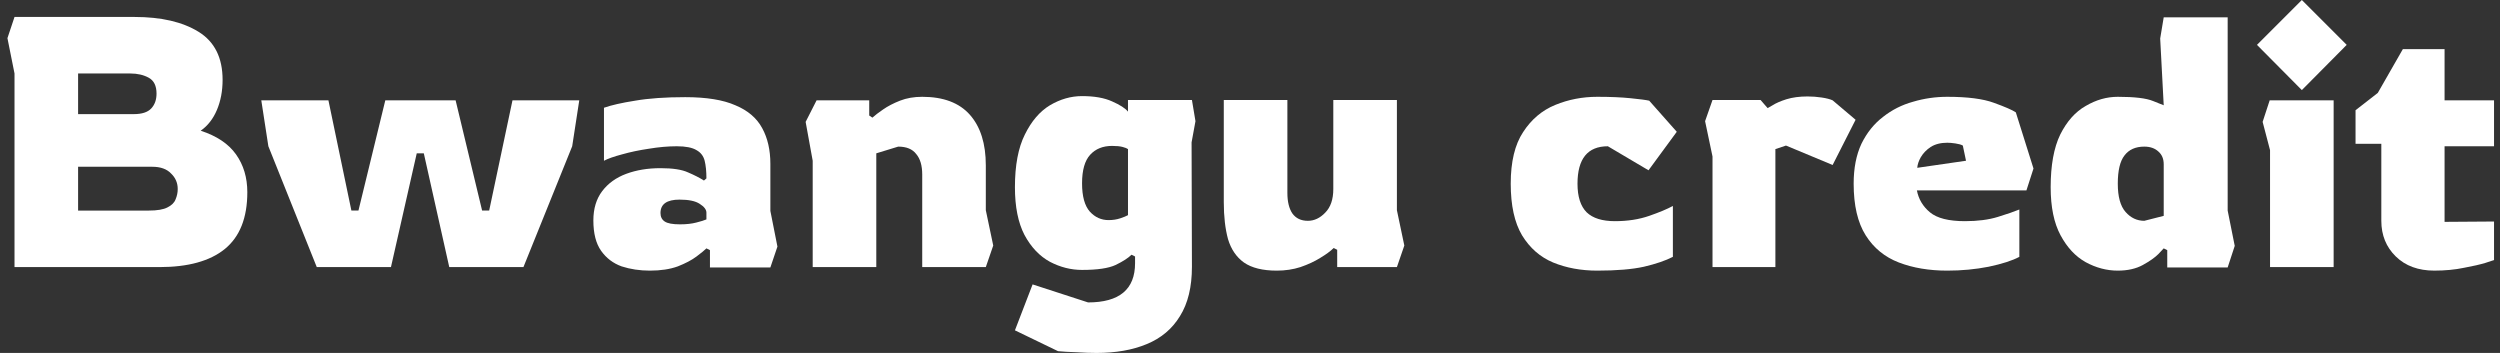
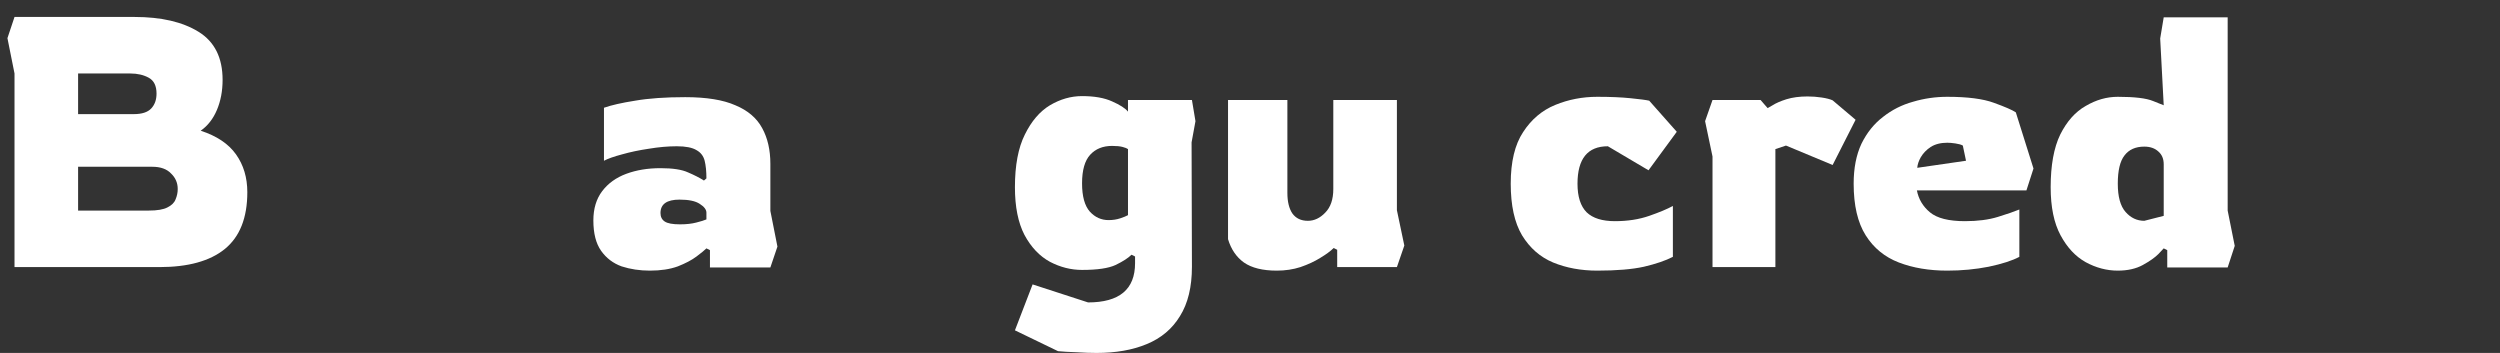
<svg xmlns="http://www.w3.org/2000/svg" width="255" height="36" viewBox="0 0 255 36" fill="none">
  <rect x="0" y="0" width="255" height="36" fill="#333333" stroke="none" />
-   <path d="M248.301 27.603C246.667 27.603 245.358 27.123 244.373 26.162C243.388 25.201 242.895 23.988 242.895 22.522V14.666H240.265V11.243L242.535 9.477L245.093 5.009H249.346V10.234H254.391V14.919H249.346V22.63L254.391 22.594V26.522C254.391 26.522 254.102 26.618 253.526 26.811C252.973 26.979 252.241 27.147 251.328 27.315C250.415 27.507 249.406 27.603 248.301 27.603Z" fill="white" />
-   <path d="M234.788 9.189L230.211 4.577L234.788 0L239.364 4.577L234.788 9.189ZM231.544 27.243V15.315L230.788 12.432L231.508 10.234H238.031V27.243H231.544Z" fill="white" />
  <path d="M216.015 27.604C214.886 27.604 213.793 27.315 212.736 26.739C211.702 26.162 210.85 25.249 210.177 24C209.504 22.751 209.168 21.117 209.168 19.099C209.168 16.865 209.492 15.075 210.141 13.73C210.814 12.384 211.678 11.411 212.736 10.811C213.793 10.186 214.886 9.874 216.015 9.874C217.721 9.874 218.922 10.018 219.618 10.306C220.339 10.595 220.699 10.739 220.699 10.739L220.339 3.928L220.699 1.766H227.222V21.477L227.943 25.081L227.222 27.279H221.06V25.513L220.699 25.333C220.699 25.333 220.519 25.525 220.159 25.91C219.799 26.27 219.27 26.642 218.573 27.027C217.877 27.411 217.024 27.604 216.015 27.604ZM218.718 22.522L220.699 22.018V16.757C220.699 16.204 220.519 15.772 220.159 15.459C219.799 15.123 219.318 14.955 218.718 14.955C217.829 14.955 217.156 15.255 216.699 15.856C216.243 16.432 216.015 17.393 216.015 18.739C216.015 20.06 216.279 21.021 216.808 21.622C217.336 22.222 217.973 22.522 218.718 22.522Z" fill="white" />
  <path d="M198.623 27.604C196.773 27.604 195.127 27.328 193.686 26.775C192.244 26.222 191.115 25.297 190.298 24C189.482 22.703 189.073 20.949 189.073 18.739C189.073 17.153 189.337 15.796 189.866 14.667C190.419 13.538 191.151 12.625 192.064 11.928C192.977 11.207 193.998 10.691 195.127 10.379C196.256 10.042 197.422 9.874 198.623 9.874C200.689 9.874 202.274 10.078 203.38 10.487C204.509 10.895 205.253 11.219 205.614 11.46L207.416 17.189L206.695 19.424H195.524C195.692 20.312 196.136 21.057 196.857 21.658C197.578 22.258 198.767 22.559 200.425 22.559C201.722 22.559 202.839 22.415 203.776 22.126C204.713 21.838 205.446 21.586 205.974 21.369V26.198C205.253 26.583 204.208 26.919 202.839 27.207C201.494 27.472 200.088 27.604 198.623 27.604ZM195.56 17.117L200.533 16.396L200.208 14.847C200.04 14.751 199.788 14.679 199.452 14.631C199.139 14.583 198.863 14.559 198.623 14.559C197.95 14.559 197.386 14.703 196.929 14.991C196.497 15.279 196.16 15.628 195.92 16.036C195.704 16.421 195.584 16.781 195.56 17.117Z" fill="white" />
  <path d="M174.676 27.243V15.964L173.919 12.36L174.676 10.198H179.577L180.297 11.027C180.297 11.027 180.465 10.931 180.802 10.739C181.138 10.523 181.607 10.318 182.207 10.126C182.832 9.934 183.553 9.838 184.369 9.838C184.85 9.838 185.33 9.874 185.811 9.946C186.291 10.018 186.664 10.114 186.928 10.234L189.27 12.216L186.928 16.829L182.171 14.847L181.09 15.207V27.243H174.676Z" fill="white" />
  <path d="M162.923 27.604C161.265 27.604 159.763 27.328 158.418 26.775C157.097 26.222 156.04 25.297 155.247 24C154.478 22.703 154.094 20.949 154.094 18.739C154.094 16.505 154.514 14.751 155.355 13.478C156.196 12.18 157.289 11.255 158.634 10.703C159.98 10.15 161.409 9.874 162.923 9.874C164.244 9.874 165.373 9.922 166.31 10.018C167.271 10.114 167.908 10.198 168.22 10.27L171.031 13.442L168.148 17.369L164.004 14.919C161.938 14.919 160.905 16.192 160.905 18.739C160.905 20.06 161.217 21.033 161.841 21.658C162.466 22.258 163.427 22.559 164.724 22.559C166.022 22.559 167.187 22.378 168.22 22.018C169.253 21.658 170.058 21.322 170.634 21.009V26.198C169.89 26.583 168.905 26.919 167.679 27.207C166.478 27.472 164.893 27.604 162.923 27.604Z" fill="white" />
-   <path d="M130.232 27.604C128.79 27.604 127.673 27.327 126.88 26.775C126.111 26.222 125.571 25.43 125.259 24.396C124.97 23.339 124.826 22.078 124.826 20.613V10.198H131.313V19.676C131.313 20.565 131.481 21.261 131.817 21.766C132.178 22.27 132.706 22.523 133.403 22.523C134.051 22.523 134.64 22.246 135.169 21.694C135.721 21.141 135.997 20.336 135.997 19.279V10.198H142.484V21.442L143.241 25.045L142.484 27.243H136.394V25.477L136.033 25.297C135.721 25.61 135.265 25.946 134.664 26.306C134.087 26.667 133.415 26.979 132.646 27.243C131.901 27.483 131.096 27.604 130.232 27.604Z" fill="white" />
+   <path d="M130.232 27.604C128.79 27.604 127.673 27.327 126.88 26.775C126.111 26.222 125.571 25.43 125.259 24.396V10.198H131.313V19.676C131.313 20.565 131.481 21.261 131.817 21.766C132.178 22.27 132.706 22.523 133.403 22.523C134.051 22.523 134.64 22.246 135.169 21.694C135.721 21.141 135.997 20.336 135.997 19.279V10.198H142.484V21.442L143.241 25.045L142.484 27.243H136.394V25.477L136.033 25.297C135.721 25.61 135.265 25.946 134.664 26.306C134.087 26.667 133.415 26.979 132.646 27.243C131.901 27.483 131.096 27.604 130.232 27.604Z" fill="white" />
  <path d="M111.848 36C111.247 36 110.562 35.976 109.794 35.928C109.025 35.904 108.4 35.868 107.92 35.82L103.523 33.694L105.325 29.009L110.983 30.847C114.178 30.847 115.776 29.514 115.776 26.847V26.162L115.415 25.982C115.079 26.318 114.538 26.667 113.794 27.027C113.073 27.363 111.932 27.532 110.37 27.532C109.241 27.532 108.148 27.255 107.091 26.703C106.034 26.126 105.169 25.213 104.496 23.964C103.848 22.715 103.523 21.093 103.523 19.099C103.523 16.865 103.86 15.075 104.532 13.73C105.205 12.36 106.058 11.363 107.091 10.739C108.148 10.114 109.241 9.802 110.37 9.802C111.62 9.802 112.641 9.982 113.433 10.342C114.25 10.703 114.791 11.051 115.055 11.387V10.198H121.577L121.938 12.36L121.541 14.523L121.577 27.207C121.577 29.273 121.169 30.955 120.352 32.252C119.559 33.55 118.43 34.498 116.965 35.099C115.523 35.7 113.818 36 111.848 36ZM113.073 22.45C113.505 22.45 113.902 22.39 114.262 22.27C114.623 22.15 114.887 22.042 115.055 21.946V15.207C114.959 15.135 114.779 15.063 114.514 14.991C114.25 14.919 113.89 14.883 113.433 14.883C112.496 14.883 111.752 15.183 111.199 15.784C110.647 16.384 110.37 17.357 110.37 18.703C110.37 20.024 110.635 20.985 111.163 21.585C111.692 22.162 112.328 22.45 113.073 22.45Z" fill="white" />
-   <path d="M82.895 27.243V16.396L82.175 12.433L83.292 10.234H88.661V11.784L88.986 12C89.25 11.76 89.61 11.484 90.067 11.171C90.547 10.835 91.124 10.535 91.796 10.27C92.469 10.006 93.226 9.874 94.067 9.874C96.229 9.874 97.85 10.487 98.932 11.712C100.013 12.937 100.553 14.655 100.553 16.865V21.442L101.31 25.045L100.553 27.243H94.067V17.802C94.067 16.889 93.862 16.192 93.454 15.712C93.07 15.207 92.457 14.955 91.616 14.955L89.382 15.64V27.243H82.895Z" fill="white" />
  <path d="M66.289 27.604C65.256 27.604 64.295 27.46 63.406 27.171C62.541 26.859 61.845 26.331 61.316 25.586C60.788 24.841 60.523 23.808 60.523 22.487C60.523 21.285 60.824 20.288 61.424 19.496C62.025 18.703 62.842 18.114 63.875 17.73C64.908 17.346 66.073 17.153 67.37 17.153C68.62 17.153 69.556 17.297 70.181 17.586C70.806 17.85 71.346 18.126 71.803 18.415L72.055 18.198C72.055 17.478 71.995 16.877 71.875 16.397C71.755 15.916 71.478 15.556 71.046 15.316C70.614 15.051 69.941 14.919 69.028 14.919C68.139 14.919 67.19 15.003 66.181 15.171C65.196 15.316 64.283 15.508 63.442 15.748C62.626 15.964 62.013 16.18 61.605 16.397V10.991C62.349 10.727 63.406 10.487 64.776 10.271C66.169 10.03 67.875 9.91 69.893 9.91C72.055 9.91 73.761 10.186 75.01 10.739C76.283 11.268 77.196 12.048 77.749 13.081C78.301 14.09 78.578 15.304 78.578 16.721V21.514L79.298 25.153L78.578 27.279H72.415V25.514L72.055 25.334C71.863 25.526 71.526 25.802 71.046 26.162C70.566 26.523 69.929 26.859 69.136 27.171C68.343 27.46 67.394 27.604 66.289 27.604ZM69.352 22.883C70.001 22.883 70.553 22.823 71.01 22.703C71.49 22.583 71.839 22.475 72.055 22.379V21.694C72.055 21.382 71.827 21.081 71.37 20.793C70.938 20.505 70.253 20.361 69.316 20.361C68.019 20.361 67.37 20.817 67.37 21.73C67.37 22.114 67.514 22.403 67.803 22.595C68.091 22.787 68.608 22.883 69.352 22.883Z" fill="white" />
-   <path d="M32.31 27.242L27.373 14.918L26.652 10.233H33.499L35.842 21.477H36.562L39.301 10.233H46.472L49.175 21.477H49.896L52.274 10.233H59.085L58.364 14.918L53.391 27.242H45.824L43.229 15.639H42.508L39.878 27.242H32.31Z" fill="white" />
  <path d="M1.48 27.244V7.496L0.759 3.893L1.48 1.73H13.732C16.447 1.73 18.621 2.235 20.254 3.244C21.888 4.253 22.705 5.887 22.705 8.145C22.705 9.274 22.512 10.295 22.128 11.208C21.744 12.121 21.191 12.83 20.471 13.334C22.104 13.863 23.305 14.667 24.074 15.748C24.843 16.83 25.227 18.115 25.227 19.604C25.227 22.223 24.459 24.157 22.921 25.406C21.407 26.631 19.185 27.244 16.254 27.244H1.48ZM7.966 11.64H13.66C14.476 11.64 15.065 11.448 15.425 11.064C15.786 10.679 15.966 10.175 15.966 9.55C15.966 8.758 15.702 8.217 15.173 7.929C14.645 7.64 14.02 7.496 13.299 7.496H7.966V11.64ZM7.966 21.478H15.173C16.038 21.478 16.675 21.37 17.083 21.154C17.516 20.938 17.792 20.661 17.912 20.325C18.056 19.989 18.128 19.64 18.128 19.28C18.128 18.655 17.9 18.127 17.444 17.694C17.011 17.238 16.374 17.01 15.534 17.01H7.966V21.478Z" fill="white" />
</svg>